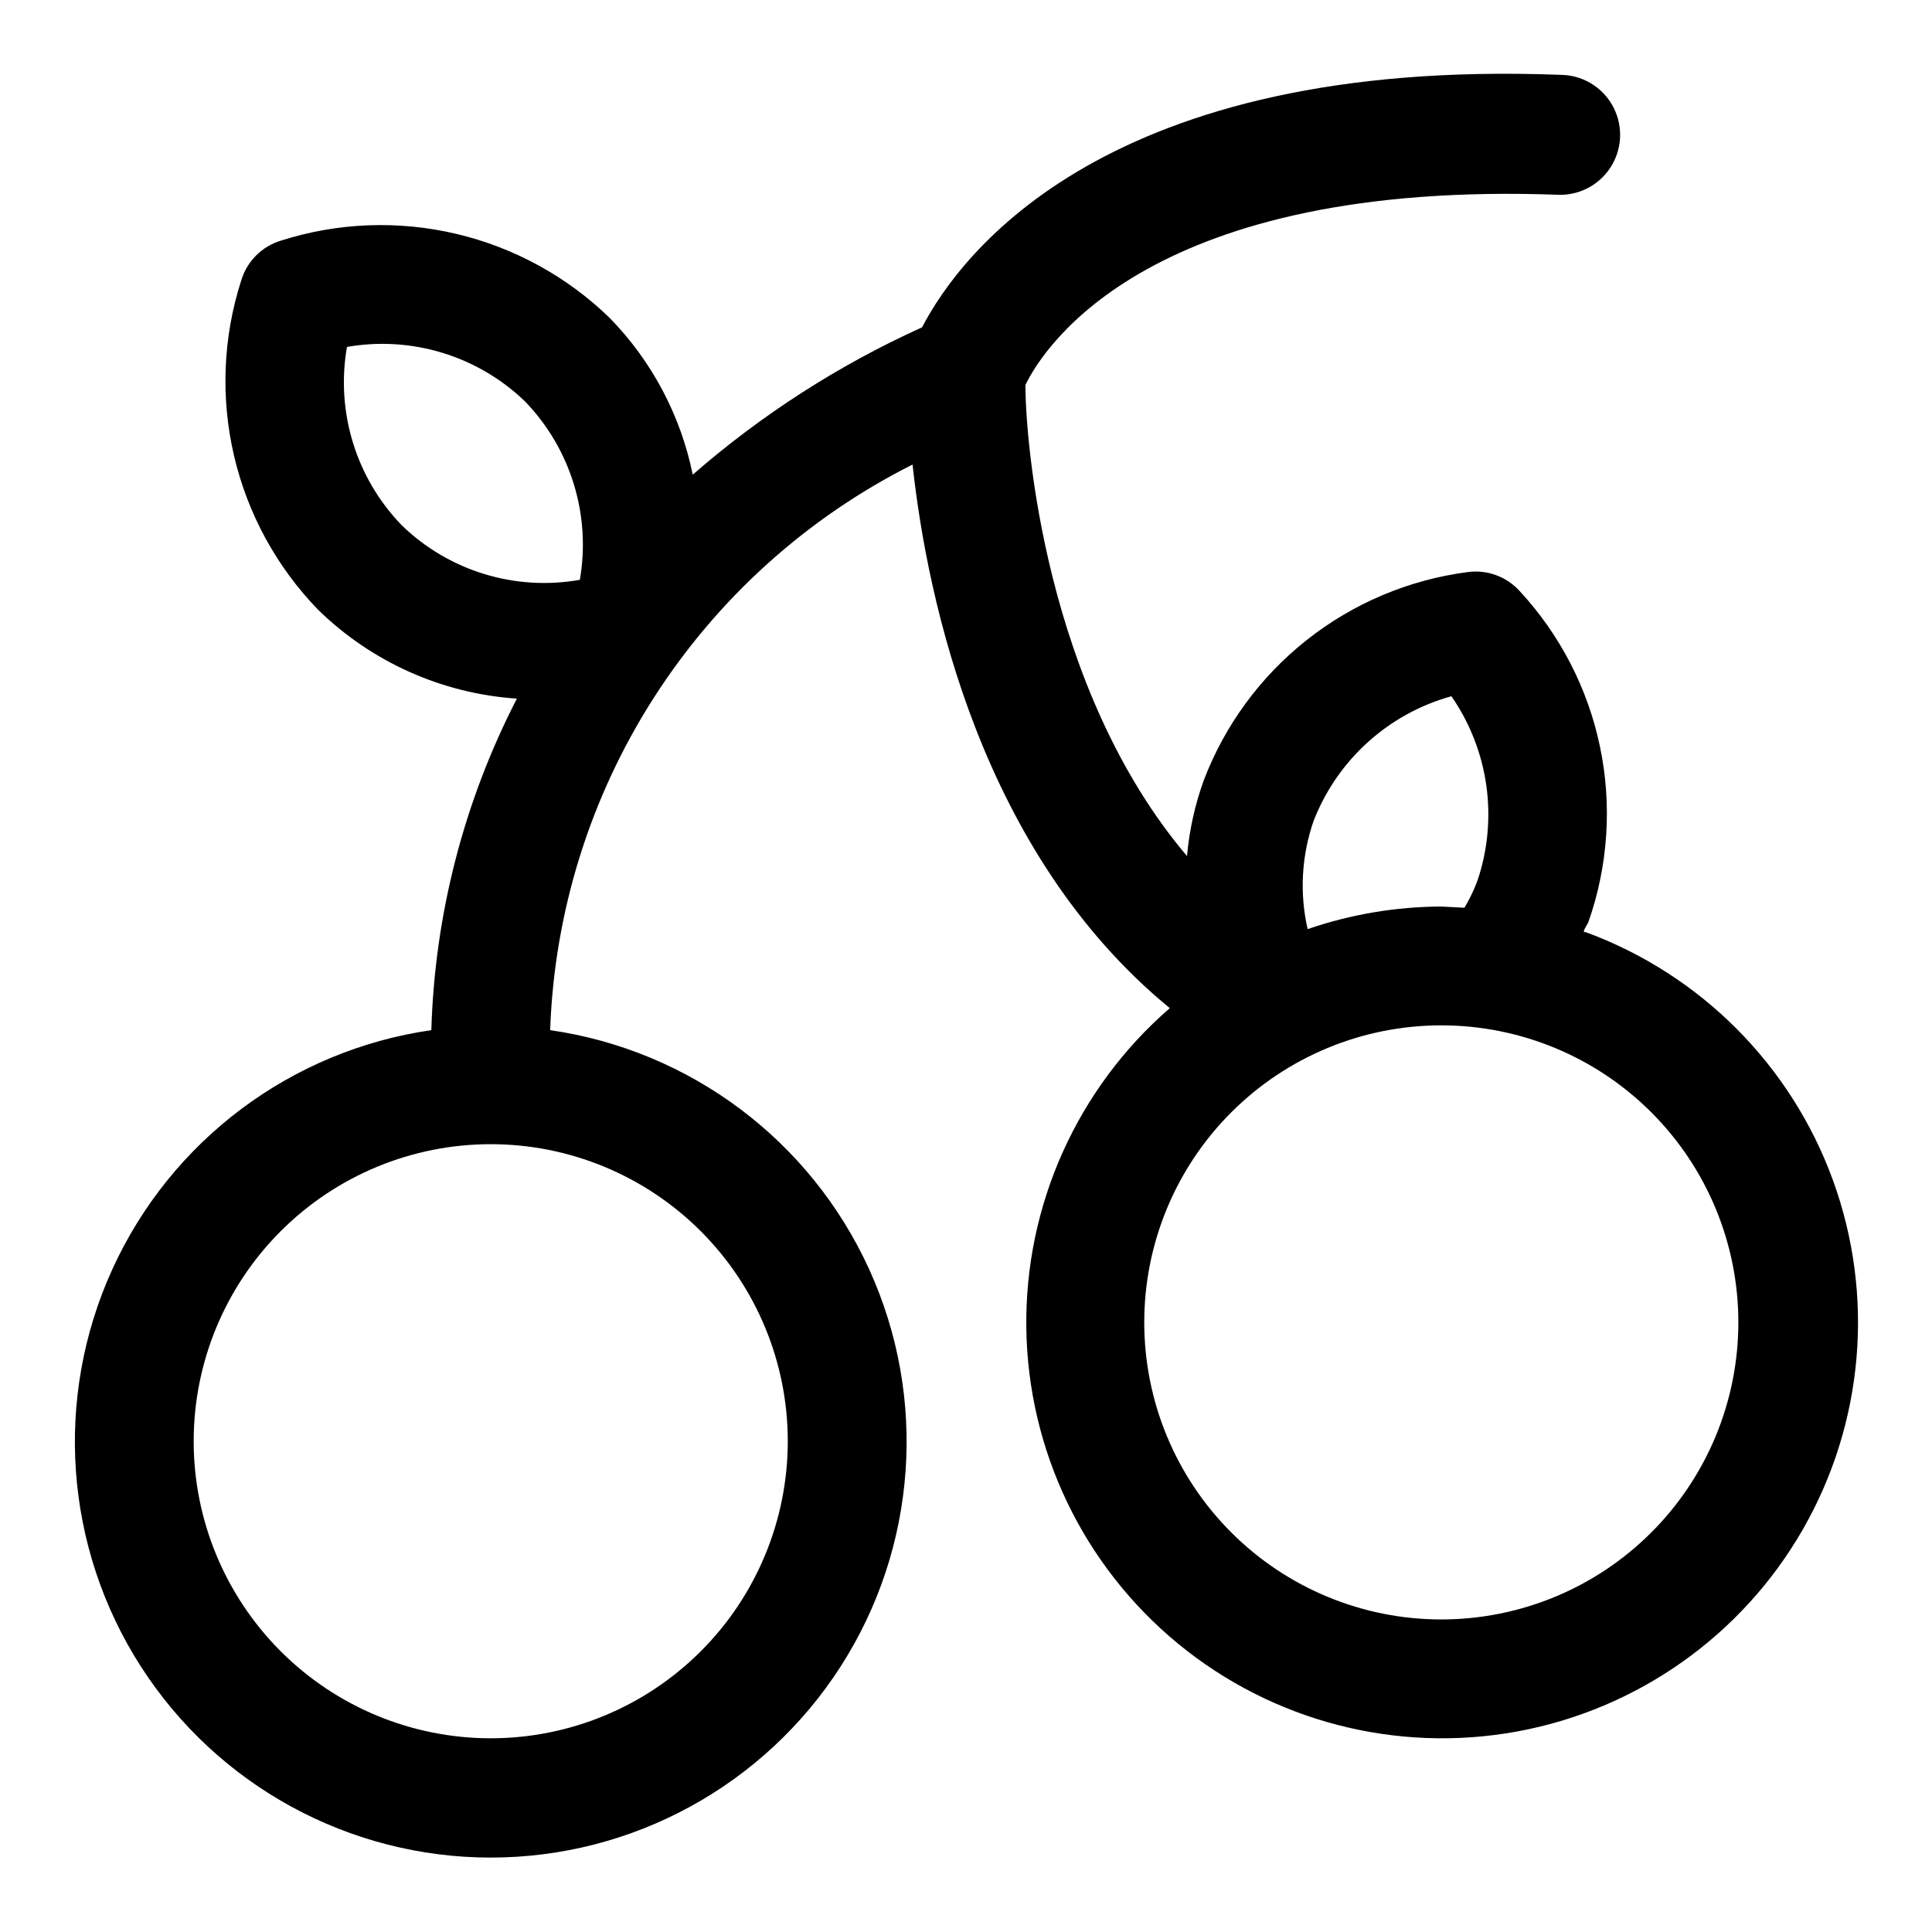
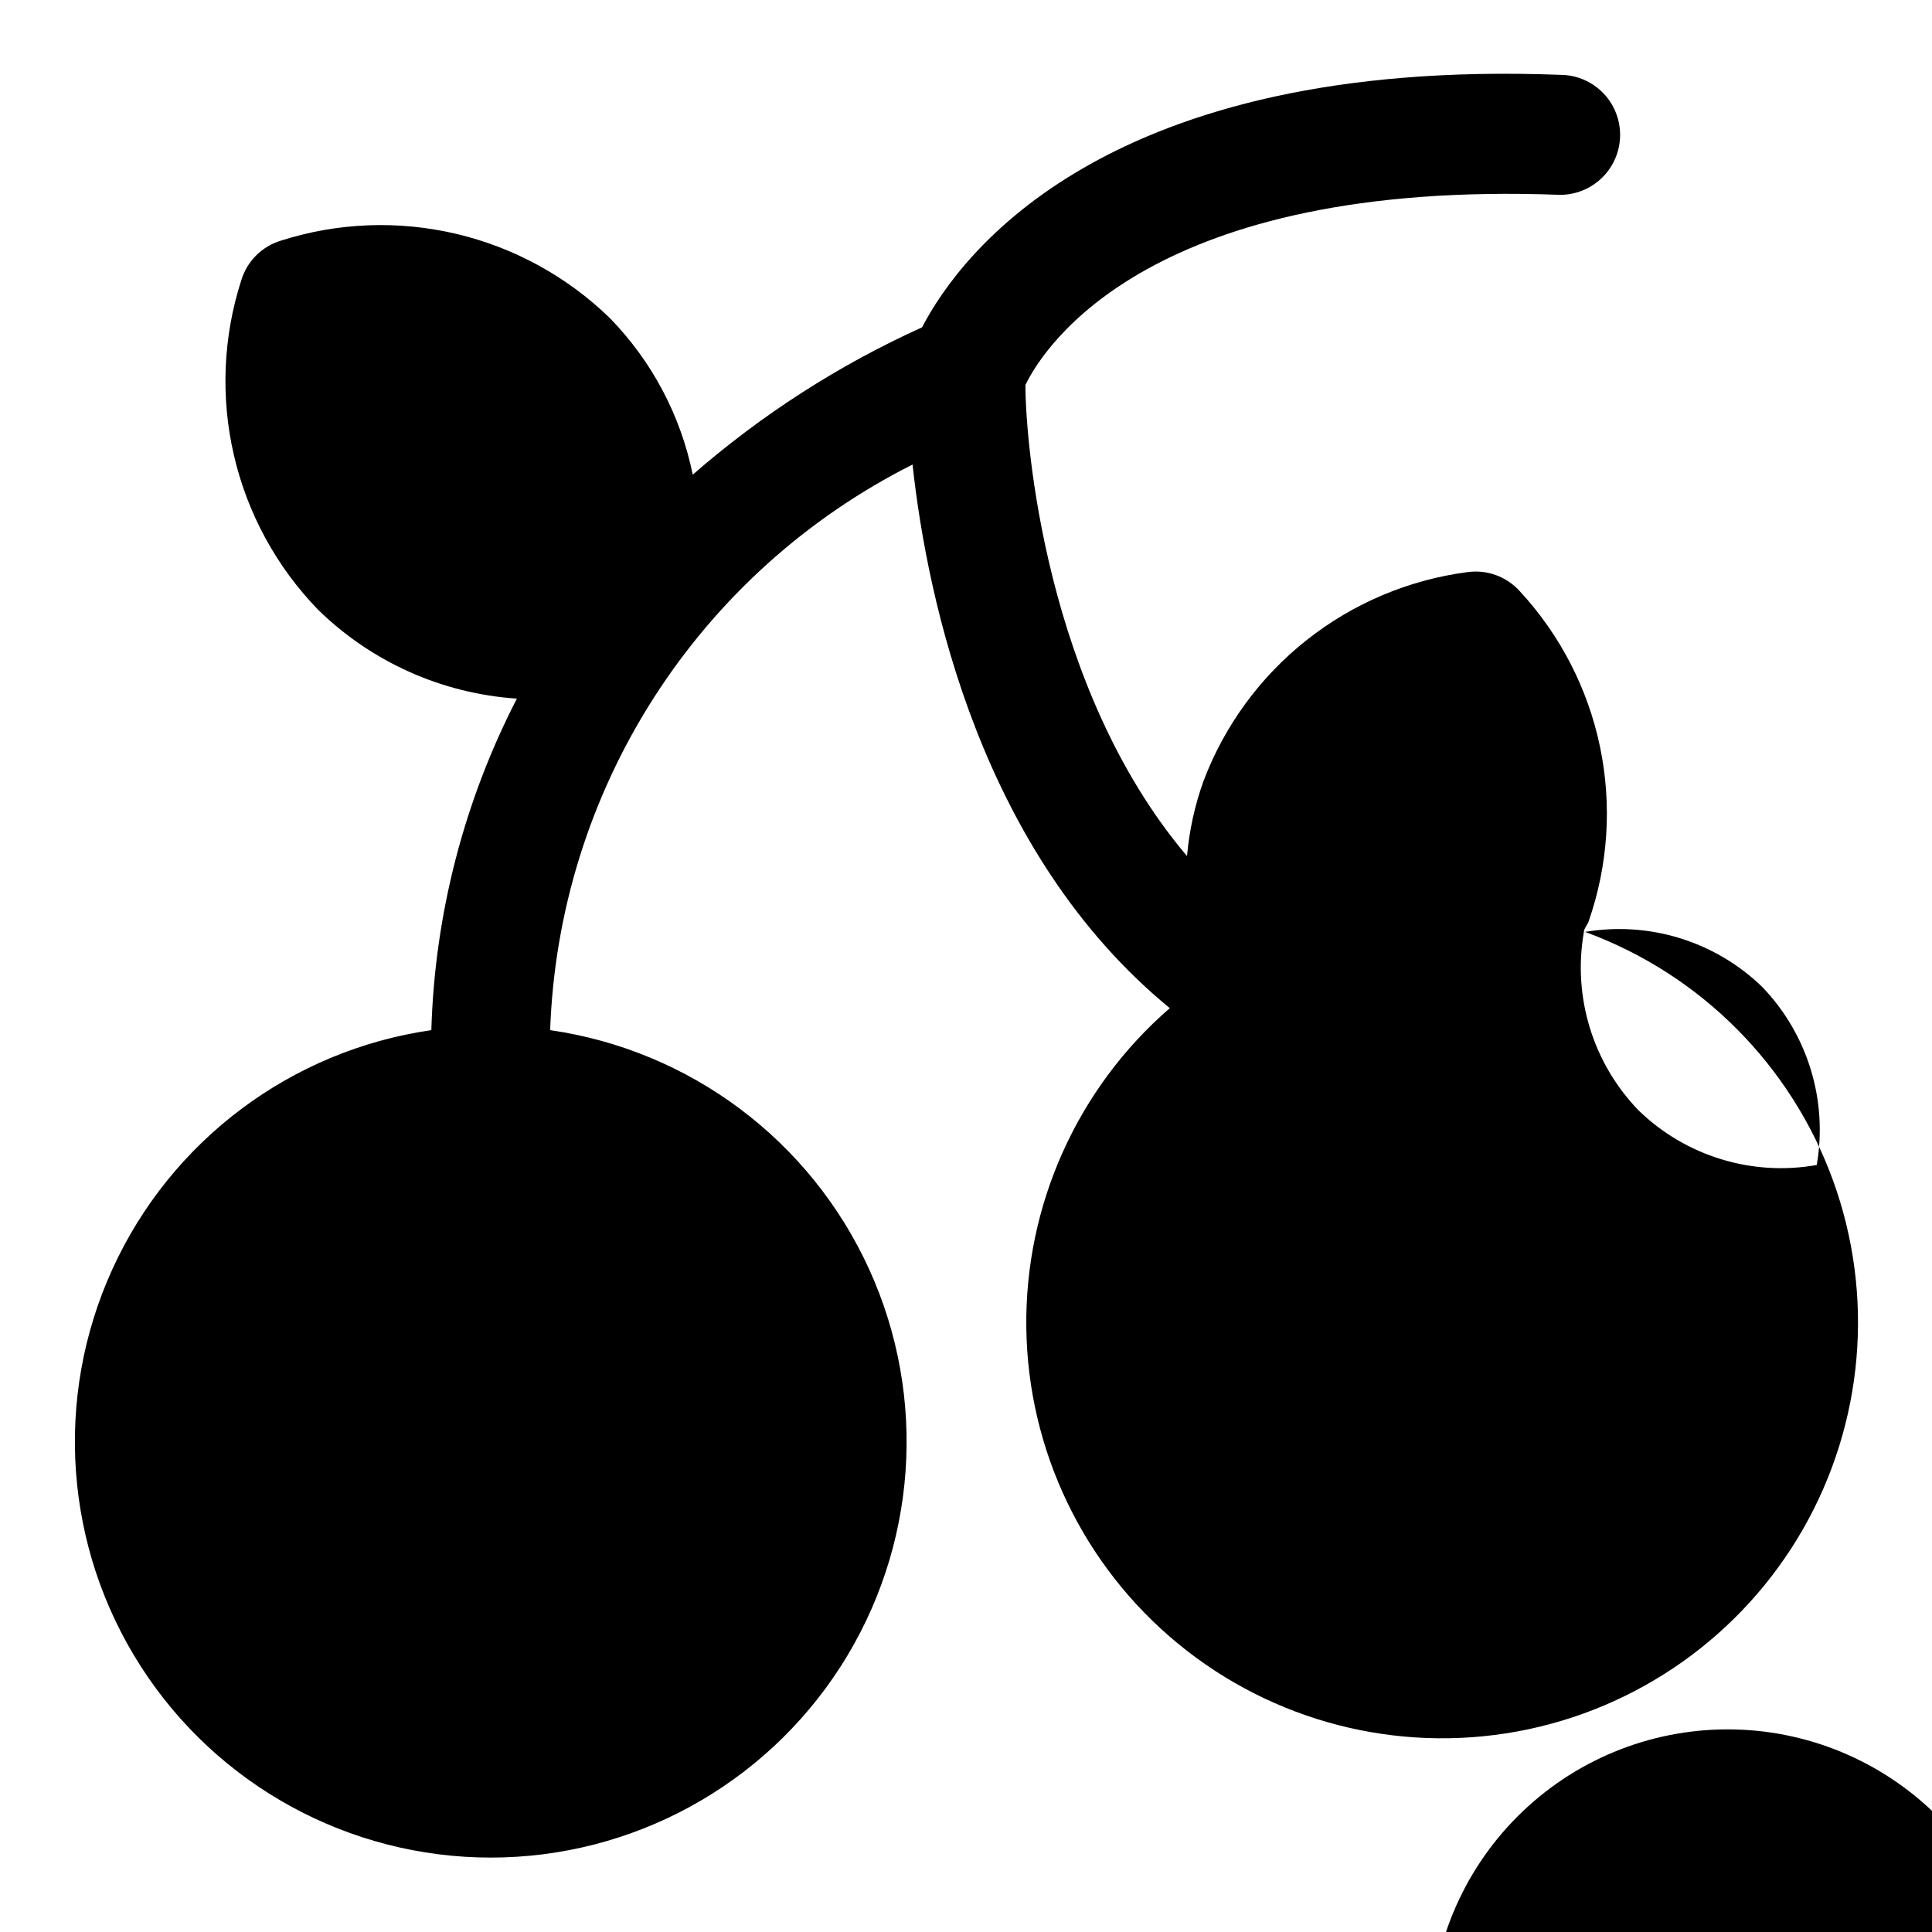
<svg xmlns="http://www.w3.org/2000/svg" fill="#000000" width="800px" height="800px" version="1.1" viewBox="144 144 512 512">
-   <path d="m563.74 391.02c0-0.945 0.945-1.891 1.258-2.832 5.191-14.875 6.234-30.883 3.016-46.305-3.215-15.422-10.574-29.676-21.277-41.234-3.5-3.871-8.688-5.758-13.855-5.035-15.555 2.043-30.266 8.258-42.574 17.988-12.309 9.73-21.75 22.609-27.328 37.273-2.324 6.445-3.805 13.168-4.41 19.992-37.629-44.398-42.824-110.05-42.824-124.85 5.039-10.391 33.379-54.473 141.7-50.383 5.684 0 10.934-3.031 13.773-7.949 2.84-4.922 2.84-10.984 0-15.902-2.84-4.922-8.09-7.953-13.773-7.953-120.12-4.562-158.86 47.234-169.09 66.914-22.055 9.98-42.527 23.137-60.773 39.047-3.191-15.691-10.844-30.121-22.039-41.566-11.305-10.969-25.371-18.664-40.703-22.266-15.332-3.606-31.355-2.984-46.363 1.801-5.062 1.52-9.027 5.481-10.547 10.547-4.832 15.016-5.496 31.059-1.922 46.422 3.578 15.363 11.262 29.465 22.23 40.801 14.199 13.914 32.906 22.289 52.742 23.613-14.035 27.223-21.781 57.242-22.672 87.855-37.113 5.356-68.957 29.215-84.52 63.332-15.566 34.113-12.715 73.801 7.562 105.34 20.277 31.543 55.203 50.609 92.703 50.609 37.496 0 72.422-19.066 92.703-50.609 20.277-31.543 23.125-71.23 7.562-105.34-15.566-34.117-47.41-57.977-84.523-63.332 1.094-31.301 10.586-61.73 27.484-88.102 16.898-26.371 40.574-47.711 68.555-61.785 3.938 36.211 18.262 103.12 68.172 144.06-24.523 21.254-38.438 52.238-38.023 84.688 0.414 32.453 15.109 63.07 40.168 83.695 25.059 20.621 57.93 29.152 89.855 23.316 31.926-5.84 59.652-25.449 75.793-53.605 16.137-28.156 19.047-61.996 7.949-92.492-11.098-30.496-35.074-54.555-65.535-65.754zm-327.79-155.08c17.156-3 34.707 2.383 47.23 14.484 12.078 12.539 17.461 30.078 14.488 47.234-17.16 3.051-34.738-2.34-47.234-14.488-12.102-12.523-17.484-30.074-14.484-47.23zm116.82 290c0 20.879-8.293 40.902-23.055 55.664-14.766 14.766-34.785 23.059-55.664 23.059s-40.902-8.293-55.664-23.059c-14.762-14.762-23.059-34.785-23.059-55.664 0-20.875 8.297-40.898 23.059-55.66 14.762-14.766 34.785-23.059 55.664-23.059s40.898 8.293 55.664 23.059c14.762 14.762 23.055 34.785 23.055 55.66zm139.34-164.37c6.273-16.168 19.816-28.422 36.527-33.062 9.887 14.262 12.453 32.359 6.926 48.809-0.93 2.516-2.09 4.938-3.465 7.242l-6.141-0.316c-12.055 0.043-24.02 2.066-35.422 5.984-2.168-9.512-1.621-19.438 1.574-28.656zm33.848 211.6c-20.875 0-40.898-8.293-55.66-23.059-14.766-14.762-23.059-34.785-23.059-55.664 0-20.875 8.293-40.898 23.059-55.66 14.762-14.766 34.785-23.059 55.66-23.059 20.879 0 40.902 8.293 55.664 23.059 14.766 14.762 23.059 34.785 23.059 55.66 0 20.879-8.293 40.902-23.059 55.664-14.762 14.766-34.785 23.059-55.664 23.059z" />
+   <path d="m563.74 391.02c0-0.945 0.945-1.891 1.258-2.832 5.191-14.875 6.234-30.883 3.016-46.305-3.215-15.422-10.574-29.676-21.277-41.234-3.5-3.871-8.688-5.758-13.855-5.035-15.555 2.043-30.266 8.258-42.574 17.988-12.309 9.73-21.75 22.609-27.328 37.273-2.324 6.445-3.805 13.168-4.41 19.992-37.629-44.398-42.824-110.05-42.824-124.85 5.039-10.391 33.379-54.473 141.7-50.383 5.684 0 10.934-3.031 13.773-7.949 2.84-4.922 2.84-10.984 0-15.902-2.84-4.922-8.09-7.953-13.773-7.953-120.12-4.562-158.86 47.234-169.09 66.914-22.055 9.98-42.527 23.137-60.773 39.047-3.191-15.691-10.844-30.121-22.039-41.566-11.305-10.969-25.371-18.664-40.703-22.266-15.332-3.606-31.355-2.984-46.363 1.801-5.062 1.52-9.027 5.481-10.547 10.547-4.832 15.016-5.496 31.059-1.922 46.422 3.578 15.363 11.262 29.465 22.23 40.801 14.199 13.914 32.906 22.289 52.742 23.613-14.035 27.223-21.781 57.242-22.672 87.855-37.113 5.356-68.957 29.215-84.52 63.332-15.566 34.113-12.715 73.801 7.562 105.34 20.277 31.543 55.203 50.609 92.703 50.609 37.496 0 72.422-19.066 92.703-50.609 20.277-31.543 23.125-71.23 7.562-105.34-15.566-34.117-47.41-57.977-84.523-63.332 1.094-31.301 10.586-61.73 27.484-88.102 16.898-26.371 40.574-47.711 68.555-61.785 3.938 36.211 18.262 103.12 68.172 144.06-24.523 21.254-38.438 52.238-38.023 84.688 0.414 32.453 15.109 63.07 40.168 83.695 25.059 20.621 57.93 29.152 89.855 23.316 31.926-5.84 59.652-25.449 75.793-53.605 16.137-28.156 19.047-61.996 7.949-92.492-11.098-30.496-35.074-54.555-65.535-65.754zc17.156-3 34.707 2.383 47.23 14.484 12.078 12.539 17.461 30.078 14.488 47.234-17.16 3.051-34.738-2.34-47.234-14.488-12.102-12.523-17.484-30.074-14.484-47.23zm116.82 290c0 20.879-8.293 40.902-23.055 55.664-14.766 14.766-34.785 23.059-55.664 23.059s-40.902-8.293-55.664-23.059c-14.762-14.762-23.059-34.785-23.059-55.664 0-20.875 8.297-40.898 23.059-55.66 14.762-14.766 34.785-23.059 55.664-23.059s40.898 8.293 55.664 23.059c14.762 14.762 23.055 34.785 23.055 55.66zm139.34-164.37c6.273-16.168 19.816-28.422 36.527-33.062 9.887 14.262 12.453 32.359 6.926 48.809-0.93 2.516-2.09 4.938-3.465 7.242l-6.141-0.316c-12.055 0.043-24.02 2.066-35.422 5.984-2.168-9.512-1.621-19.438 1.574-28.656zm33.848 211.6c-20.875 0-40.898-8.293-55.66-23.059-14.766-14.762-23.059-34.785-23.059-55.664 0-20.875 8.293-40.898 23.059-55.66 14.762-14.766 34.785-23.059 55.66-23.059 20.879 0 40.902 8.293 55.664 23.059 14.766 14.762 23.059 34.785 23.059 55.66 0 20.879-8.293 40.902-23.059 55.664-14.762 14.766-34.785 23.059-55.664 23.059z" />
</svg>